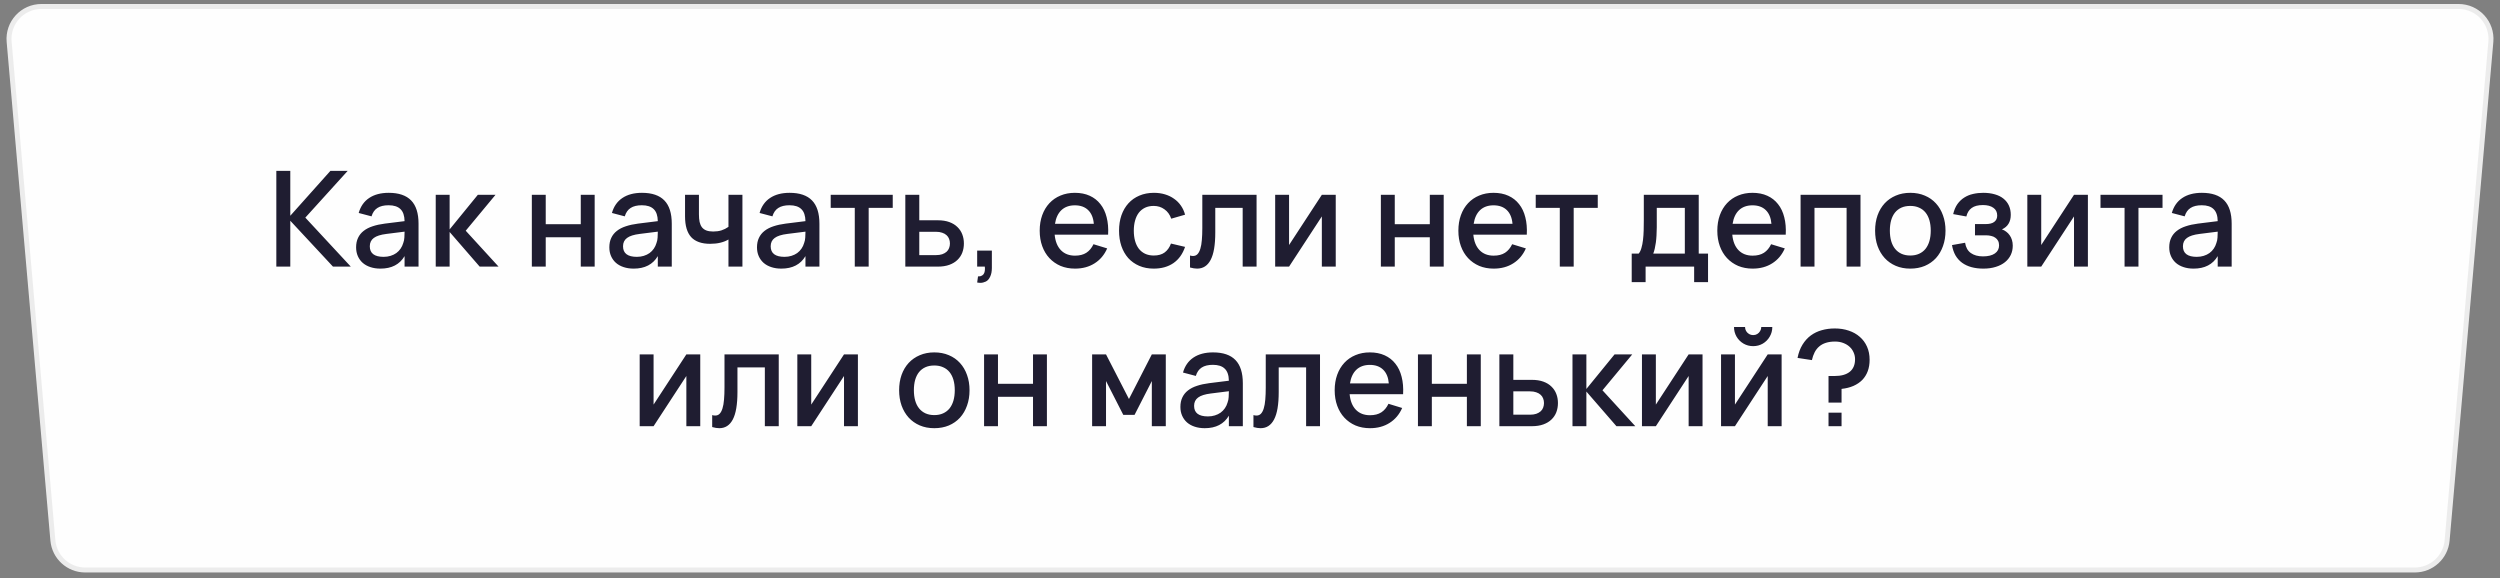
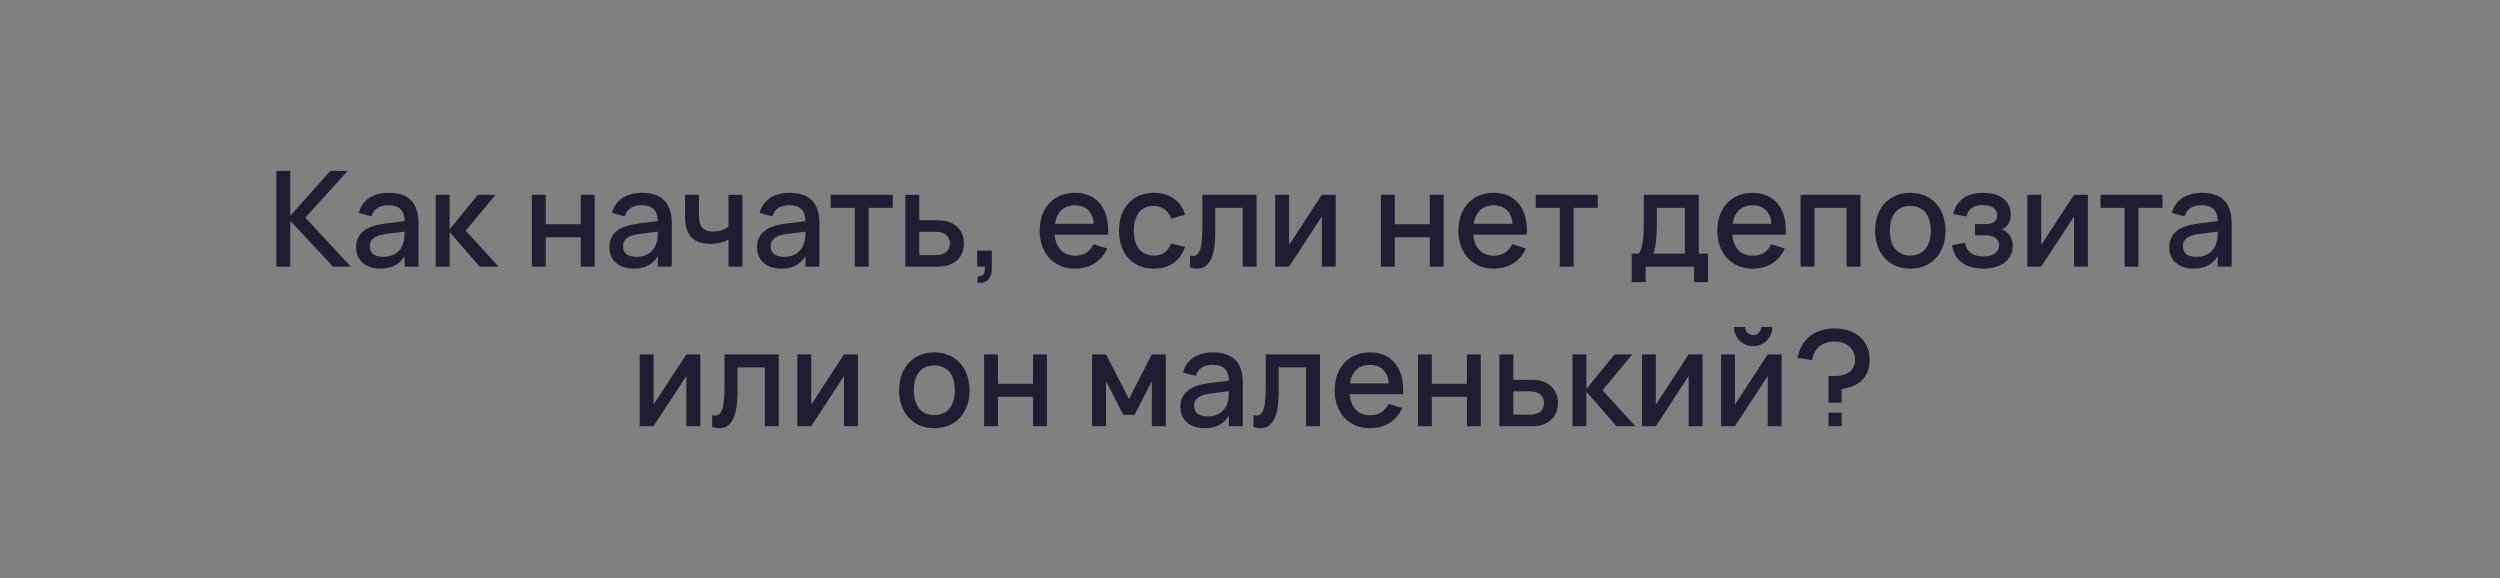
<svg xmlns="http://www.w3.org/2000/svg" width="376" height="87" viewBox="0 0 376 87" fill="none">
  <rect x="0" y="0" width="376" height="87" fill="#808080" stroke="none" />
-   <path d="M6.231 0.975H369.769C372.63 0.975 374.876 3.426 374.626 6.276L368.047 81.276C367.826 83.793 365.718 85.725 363.19 85.725H12.81C10.282 85.725 8.174 83.793 7.953 81.276L1.374 6.276C1.124 3.426 3.37 0.975 6.231 0.975Z" fill="#FEFEFE" stroke="#ECECEC" stroke-width="0.75" />
  <path d="M41.56 25.7H43.66V32.45L49.69 25.7H52.29L45.92 32.73L52.76 40.1H50.08L43.66 33.2V40.1H41.56V25.7ZM58.468 29C59.974 29 61.098 29.383 61.838 30.15C62.578 30.91 62.948 32.076 62.948 33.65V40.1H60.848V38.52C60.108 39.773 58.898 40.4 57.218 40.4C56.658 40.4 56.151 40.323 55.698 40.17C55.251 40.023 54.868 39.81 54.548 39.53C54.234 39.25 53.991 38.913 53.818 38.52C53.645 38.126 53.558 37.686 53.558 37.2C53.558 36.66 53.654 36.186 53.848 35.78C54.041 35.366 54.321 35.016 54.688 34.73C55.061 34.436 55.514 34.203 56.048 34.03C56.588 33.85 57.198 33.716 57.878 33.63L60.848 33.26C60.834 32.433 60.628 31.83 60.228 31.45C59.834 31.063 59.241 30.87 58.448 30.87C57.741 30.87 57.178 31.006 56.758 31.28C56.344 31.546 56.051 31.966 55.878 32.54L53.948 32.03C54.228 31.043 54.751 30.293 55.518 29.78C56.291 29.26 57.275 29 58.468 29ZM58.138 35.18C57.258 35.286 56.618 35.49 56.218 35.79C55.818 36.083 55.618 36.5 55.618 37.04C55.618 38.1 56.311 38.63 57.698 38.63C58.071 38.63 58.418 38.58 58.738 38.48C59.065 38.38 59.355 38.24 59.608 38.06C59.861 37.873 60.075 37.653 60.248 37.4C60.428 37.14 60.561 36.856 60.648 36.55C60.748 36.29 60.804 36.013 60.818 35.72C60.838 35.42 60.848 35.15 60.848 34.91V34.84L58.138 35.18ZM65.534 29.3H67.624V34.5L71.865 29.3H74.525L70.044 34.7L74.984 40.1H72.144L67.624 34.89V40.1H65.534V29.3ZM79.988 40.1V29.3H82.078V33.72H87.348V29.3H89.438V40.1H87.348V35.68H82.078V40.1H79.988ZM96.554 29C98.06 29 99.184 29.383 99.924 30.15C100.664 30.91 101.034 32.076 101.034 33.65V40.1H98.934V38.52C98.194 39.773 96.984 40.4 95.304 40.4C94.744 40.4 94.237 40.323 93.784 40.17C93.337 40.023 92.954 39.81 92.634 39.53C92.32 39.25 92.077 38.913 91.904 38.52C91.73 38.126 91.644 37.686 91.644 37.2C91.644 36.66 91.74 36.186 91.934 35.78C92.127 35.366 92.407 35.016 92.774 34.73C93.147 34.436 93.6 34.203 94.134 34.03C94.674 33.85 95.284 33.716 95.964 33.63L98.934 33.26C98.92 32.433 98.714 31.83 98.314 31.45C97.92 31.063 97.327 30.87 96.534 30.87C95.827 30.87 95.264 31.006 94.844 31.28C94.43 31.546 94.137 31.966 93.964 32.54L92.034 32.03C92.314 31.043 92.837 30.293 93.604 29.78C94.377 29.26 95.36 29 96.554 29ZM96.224 35.18C95.344 35.286 94.704 35.49 94.304 35.79C93.904 36.083 93.704 36.5 93.704 37.04C93.704 38.1 94.397 38.63 95.784 38.63C96.157 38.63 96.504 38.58 96.824 38.48C97.15 38.38 97.44 38.24 97.694 38.06C97.947 37.873 98.16 37.653 98.334 37.4C98.514 37.14 98.647 36.856 98.734 36.55C98.834 36.29 98.89 36.013 98.904 35.72C98.924 35.42 98.934 35.15 98.934 34.91V34.84L96.224 35.18ZM109.56 40.1V36.02C109.22 36.226 108.817 36.386 108.35 36.5C107.884 36.613 107.37 36.67 106.81 36.67C105.524 36.67 104.57 36.333 103.95 35.66C103.337 34.98 103.03 33.94 103.03 32.54V29.3H105.12V32.24C105.12 32.673 105.154 33.053 105.22 33.38C105.294 33.7 105.41 33.966 105.57 34.18C105.737 34.393 105.957 34.553 106.23 34.66C106.51 34.766 106.854 34.82 107.26 34.82C107.72 34.82 108.134 34.763 108.5 34.65C108.874 34.53 109.227 34.353 109.56 34.12V29.3H111.66V40.1H109.56ZM118.761 29C120.267 29 121.391 29.383 122.131 30.15C122.871 30.91 123.241 32.076 123.241 33.65V40.1H121.141V38.52C120.401 39.773 119.191 40.4 117.511 40.4C116.951 40.4 116.444 40.323 115.991 40.17C115.544 40.023 115.161 39.81 114.841 39.53C114.527 39.25 114.284 38.913 114.111 38.52C113.937 38.126 113.851 37.686 113.851 37.2C113.851 36.66 113.947 36.186 114.141 35.78C114.334 35.366 114.614 35.016 114.981 34.73C115.354 34.436 115.807 34.203 116.341 34.03C116.881 33.85 117.491 33.716 118.171 33.63L121.141 33.26C121.127 32.433 120.921 31.83 120.521 31.45C120.127 31.063 119.534 30.87 118.741 30.87C118.034 30.87 117.471 31.006 117.051 31.28C116.637 31.546 116.344 31.966 116.171 32.54L114.241 32.03C114.521 31.043 115.044 30.293 115.811 29.78C116.584 29.26 117.567 29 118.761 29ZM118.431 35.18C117.551 35.286 116.911 35.49 116.511 35.79C116.111 36.083 115.911 36.5 115.911 37.04C115.911 38.1 116.604 38.63 117.991 38.63C118.364 38.63 118.711 38.58 119.031 38.48C119.357 38.38 119.647 38.24 119.901 38.06C120.154 37.873 120.367 37.653 120.541 37.4C120.721 37.14 120.854 36.856 120.941 36.55C121.041 36.29 121.097 36.013 121.111 35.72C121.131 35.42 121.141 35.15 121.141 34.91V34.84L118.431 35.18ZM128.558 40.1V31.26H124.938V29.3H134.268V31.26H130.648V40.1H128.558ZM141.05 40.1H136.16V29.3H138.26V33.13H141.05C141.71 33.13 142.286 33.22 142.78 33.4C143.273 33.58 143.68 33.83 144 34.15C144.326 34.463 144.57 34.833 144.73 35.26C144.89 35.68 144.97 36.133 144.97 36.62C144.97 37.106 144.89 37.563 144.73 37.99C144.57 38.41 144.326 38.776 144 39.09C143.68 39.403 143.273 39.65 142.78 39.83C142.286 40.01 141.71 40.1 141.05 40.1ZM140.76 38.37C141.126 38.37 141.44 38.326 141.7 38.24C141.966 38.146 142.186 38.023 142.36 37.87C142.533 37.716 142.66 37.533 142.74 37.32C142.826 37.1 142.87 36.866 142.87 36.62C142.87 36.366 142.826 36.133 142.74 35.92C142.66 35.706 142.533 35.523 142.36 35.37C142.186 35.21 141.966 35.086 141.7 35C141.44 34.906 141.126 34.86 140.76 34.86H138.26V38.37H140.76ZM147.096 41.56C147.136 41.566 147.176 41.57 147.216 41.57C147.409 41.57 147.576 41.523 147.716 41.43C147.862 41.343 147.969 41.213 148.036 41.04C148.102 40.873 148.136 40.676 148.136 40.45C148.136 40.423 148.136 40.4 148.136 40.38C148.136 40.333 148.132 40.286 148.126 40.24C148.126 40.193 148.122 40.146 148.116 40.1H146.966V37.69H149.176V40.3C149.176 40.826 149.089 41.266 148.916 41.62C148.749 41.98 148.529 42.223 148.256 42.35C147.989 42.476 147.719 42.54 147.446 42.54C147.299 42.54 147.139 42.523 146.966 42.49L147.096 41.56ZM161.68 38.45C162.367 38.45 162.934 38.306 163.38 38.02C163.834 37.726 164.194 37.296 164.46 36.73L166.52 37.36C166.094 38.333 165.46 39.083 164.62 39.61C163.787 40.136 162.807 40.4 161.68 40.4C160.88 40.4 160.154 40.263 159.5 39.99C158.854 39.71 158.297 39.32 157.83 38.82C157.364 38.32 157.004 37.72 156.75 37.02C156.497 36.32 156.37 35.546 156.37 34.7C156.37 33.84 156.497 33.06 156.75 32.36C157.004 31.66 157.364 31.06 157.83 30.56C158.297 30.06 158.854 29.676 159.5 29.41C160.154 29.136 160.874 29 161.66 29C162.5 29 163.244 29.146 163.89 29.44C164.537 29.733 165.074 30.153 165.5 30.7C165.934 31.24 166.247 31.9 166.44 32.68C166.64 33.453 166.714 34.323 166.66 35.29H158.62C158.714 36.296 159.027 37.076 159.56 37.63C160.094 38.176 160.8 38.45 161.68 38.45ZM164.51 33.66C164.437 32.766 164.154 32.08 163.66 31.6C163.167 31.12 162.5 30.88 161.66 30.88C160.827 30.88 160.154 31.12 159.64 31.6C159.134 32.08 158.81 32.766 158.67 33.66H164.51ZM173.524 40.4C172.711 40.4 171.981 40.26 171.334 39.98C170.687 39.7 170.137 39.31 169.684 38.81C169.237 38.303 168.894 37.7 168.654 37C168.421 36.3 168.304 35.533 168.304 34.7C168.304 33.853 168.424 33.08 168.664 32.38C168.911 31.68 169.261 31.08 169.714 30.58C170.167 30.08 170.717 29.693 171.364 29.42C172.017 29.14 172.747 29 173.554 29C174.147 29 174.697 29.076 175.204 29.23C175.717 29.383 176.174 29.603 176.574 29.89C176.981 30.17 177.324 30.513 177.604 30.92C177.891 31.326 178.101 31.783 178.234 32.29L176.154 32.89C175.947 32.283 175.607 31.813 175.134 31.48C174.667 31.14 174.131 30.97 173.524 30.97C173.024 30.97 172.587 31.06 172.214 31.24C171.841 31.42 171.527 31.673 171.274 32C171.027 32.326 170.841 32.72 170.714 33.18C170.587 33.633 170.524 34.14 170.524 34.7C170.524 35.26 170.587 35.77 170.714 36.23C170.841 36.683 171.027 37.073 171.274 37.4C171.527 37.726 171.841 37.98 172.214 38.16C172.594 38.34 173.031 38.43 173.524 38.43C174.204 38.43 174.751 38.276 175.164 37.97C175.584 37.656 175.901 37.21 176.114 36.63L178.234 37.13C177.874 38.196 177.291 39.01 176.484 39.57C175.677 40.123 174.691 40.4 173.524 40.4ZM178.978 38.43C179.125 38.476 179.275 38.5 179.428 38.5C179.701 38.5 179.925 38.41 180.098 38.23C180.278 38.043 180.421 37.773 180.528 37.42C180.641 37.06 180.718 36.62 180.758 36.1C180.805 35.573 180.828 34.973 180.828 34.3V29.3H188.988V40.1H186.898V31.26H182.778V34.97C182.778 36.836 182.545 38.21 182.078 39.09C181.618 39.963 180.941 40.4 180.048 40.4C179.735 40.4 179.378 40.343 178.978 40.23V38.43ZM200.895 29.3V40.1H198.805V32.55L193.875 40.1H191.785V29.3H193.875V36.85L198.805 29.3H200.895ZM207.683 40.1V29.3H209.773V33.72H215.043V29.3H217.133V40.1H215.043V35.68H209.773V40.1H207.683ZM224.649 38.45C225.336 38.45 225.902 38.306 226.349 38.02C226.802 37.726 227.162 37.296 227.429 36.73L229.489 37.36C229.062 38.333 228.429 39.083 227.589 39.61C226.756 40.136 225.776 40.4 224.649 40.4C223.849 40.4 223.122 40.263 222.469 39.99C221.822 39.71 221.266 39.32 220.799 38.82C220.332 38.32 219.972 37.72 219.719 37.02C219.466 36.32 219.339 35.546 219.339 34.7C219.339 33.84 219.466 33.06 219.719 32.36C219.972 31.66 220.332 31.06 220.799 30.56C221.266 30.06 221.822 29.676 222.469 29.41C223.122 29.136 223.842 29 224.629 29C225.469 29 226.212 29.146 226.859 29.44C227.506 29.733 228.042 30.153 228.469 30.7C228.902 31.24 229.216 31.9 229.409 32.68C229.609 33.453 229.682 34.323 229.629 35.29H221.589C221.682 36.296 221.996 37.076 222.529 37.63C223.062 38.176 223.769 38.45 224.649 38.45ZM227.479 33.66C227.406 32.766 227.122 32.08 226.629 31.6C226.136 31.12 225.469 30.88 224.629 30.88C223.796 30.88 223.122 31.12 222.609 31.6C222.102 32.08 221.779 32.766 221.639 33.66H227.479ZM234.593 40.1V31.26H230.973V29.3H240.303V31.26H236.683V40.1H234.593ZM245.409 38.14H246.459C246.632 37.94 246.769 37.66 246.869 37.3C246.975 36.94 247.055 36.533 247.109 36.08C247.162 35.626 247.195 35.146 247.209 34.64C247.222 34.126 247.229 33.623 247.229 33.13V29.3H255.489V38.14H256.889V42.43H254.799V40.1H247.499V42.43H245.409V38.14ZM253.399 38.14V31.26H249.179V34.19C249.179 34.61 249.165 35.013 249.139 35.4C249.119 35.786 249.085 36.15 249.039 36.49C248.992 36.83 248.935 37.14 248.869 37.42C248.802 37.7 248.729 37.94 248.649 38.14H253.399ZM263.594 38.45C264.281 38.45 264.848 38.306 265.294 38.02C265.748 37.726 266.108 37.296 266.374 36.73L268.434 37.36C268.008 38.333 267.374 39.083 266.534 39.61C265.701 40.136 264.721 40.4 263.594 40.4C262.794 40.4 262.068 40.263 261.414 39.99C260.768 39.71 260.211 39.32 259.744 38.82C259.278 38.32 258.918 37.72 258.664 37.02C258.411 36.32 258.284 35.546 258.284 34.7C258.284 33.84 258.411 33.06 258.664 32.36C258.918 31.66 259.278 31.06 259.744 30.56C260.211 30.06 260.768 29.676 261.414 29.41C262.068 29.136 262.788 29 263.574 29C264.414 29 265.158 29.146 265.804 29.44C266.451 29.733 266.988 30.153 267.414 30.7C267.848 31.24 268.161 31.9 268.354 32.68C268.554 33.453 268.628 34.323 268.574 35.29H260.534C260.628 36.296 260.941 37.076 261.474 37.63C262.008 38.176 262.714 38.45 263.594 38.45ZM266.424 33.66C266.351 32.766 266.068 32.08 265.574 31.6C265.081 31.12 264.414 30.88 263.574 30.88C262.741 30.88 262.068 31.12 261.554 31.6C261.048 32.08 260.724 32.766 260.584 33.66H266.424ZM270.808 40.1V29.3H279.818V40.1H277.728V31.26H272.898V40.1H270.808ZM287.305 40.4C286.498 40.4 285.768 40.26 285.115 39.98C284.468 39.7 283.915 39.31 283.455 38.81C282.995 38.303 282.638 37.7 282.385 37C282.138 36.3 282.015 35.53 282.015 34.69C282.015 33.85 282.138 33.08 282.385 32.38C282.638 31.68 282.995 31.08 283.455 30.58C283.922 30.08 284.478 29.693 285.125 29.42C285.778 29.14 286.505 29 287.305 29C288.112 29 288.842 29.14 289.495 29.42C290.148 29.693 290.705 30.083 291.165 30.59C291.625 31.09 291.978 31.69 292.225 32.39C292.478 33.083 292.605 33.85 292.605 34.69C292.605 35.536 292.478 36.31 292.225 37.01C291.978 37.71 291.625 38.313 291.165 38.82C290.705 39.32 290.148 39.71 289.495 39.99C288.842 40.263 288.112 40.4 287.305 40.4ZM287.305 38.43C287.805 38.43 288.245 38.343 288.625 38.17C289.012 37.996 289.335 37.75 289.595 37.43C289.855 37.103 290.052 36.71 290.185 36.25C290.318 35.783 290.385 35.263 290.385 34.69C290.385 34.11 290.318 33.59 290.185 33.13C290.052 32.67 289.855 32.28 289.595 31.96C289.335 31.64 289.012 31.396 288.625 31.23C288.245 31.056 287.805 30.97 287.305 30.97C286.798 30.97 286.352 31.056 285.965 31.23C285.585 31.403 285.265 31.65 285.005 31.97C284.752 32.29 284.558 32.68 284.425 33.14C284.298 33.6 284.235 34.116 284.235 34.69C284.235 35.27 284.302 35.793 284.435 36.26C284.568 36.72 284.765 37.11 285.025 37.43C285.285 37.75 285.605 37.996 285.985 38.17C286.372 38.343 286.812 38.43 287.305 38.43ZM298.299 40.4C297.646 40.4 297.049 40.326 296.509 40.18C295.976 40.033 295.506 39.813 295.099 39.52C294.699 39.226 294.369 38.86 294.109 38.42C293.856 37.973 293.679 37.453 293.579 36.86L295.549 36.51C295.656 37.21 295.946 37.726 296.419 38.06C296.893 38.393 297.499 38.56 298.239 38.56C299.013 38.56 299.609 38.413 300.029 38.12C300.449 37.826 300.659 37.423 300.659 36.91C300.659 36.636 300.609 36.406 300.509 36.22C300.409 36.026 300.269 35.87 300.089 35.75C299.916 35.623 299.706 35.533 299.459 35.48C299.219 35.42 298.953 35.39 298.659 35.39H297.039V33.7H298.659C299.226 33.7 299.653 33.59 299.939 33.37C300.233 33.143 300.379 32.826 300.379 32.42C300.379 31.906 300.186 31.516 299.799 31.25C299.419 30.976 298.896 30.84 298.229 30.84C297.503 30.84 296.939 30.986 296.539 31.28C296.139 31.566 295.873 31.993 295.739 32.56L293.759 32.2C293.899 31.6 294.113 31.096 294.399 30.69C294.693 30.283 295.036 29.956 295.429 29.71C295.829 29.456 296.269 29.276 296.749 29.17C297.236 29.056 297.743 29 298.269 29C298.929 29 299.516 29.076 300.029 29.23C300.543 29.376 300.976 29.593 301.329 29.88C301.683 30.166 301.953 30.513 302.139 30.92C302.326 31.326 302.419 31.79 302.419 32.31C302.419 33.363 301.976 34.093 301.089 34.5C301.329 34.58 301.546 34.696 301.739 34.85C301.939 34.996 302.113 35.176 302.259 35.39C302.406 35.596 302.519 35.833 302.599 36.1C302.679 36.366 302.719 36.65 302.719 36.95C302.719 37.456 302.619 37.92 302.419 38.34C302.219 38.76 301.929 39.123 301.549 39.43C301.169 39.736 300.706 39.973 300.159 40.14C299.613 40.313 298.993 40.4 298.299 40.4ZM314.02 29.3V40.1H311.93V32.55L307 40.1H304.91V29.3H307V36.85L311.93 29.3H314.02ZM319.534 40.1V31.26H315.914V29.3H325.244V31.26H321.624V40.1H319.534ZM331.163 29C332.67 29 333.793 29.383 334.533 30.15C335.273 30.91 335.643 32.076 335.643 33.65V40.1H333.543V38.52C332.803 39.773 331.593 40.4 329.913 40.4C329.353 40.4 328.846 40.323 328.393 40.17C327.946 40.023 327.563 39.81 327.243 39.53C326.93 39.25 326.686 38.913 326.513 38.52C326.34 38.126 326.253 37.686 326.253 37.2C326.253 36.66 326.35 36.186 326.543 35.78C326.736 35.366 327.016 35.016 327.383 34.73C327.756 34.436 328.21 34.203 328.743 34.03C329.283 33.85 329.893 33.716 330.573 33.63L333.543 33.26C333.53 32.433 333.323 31.83 332.923 31.45C332.53 31.063 331.936 30.87 331.143 30.87C330.436 30.87 329.873 31.006 329.453 31.28C329.04 31.546 328.746 31.966 328.573 32.54L326.643 32.03C326.923 31.043 327.446 30.293 328.213 29.78C328.986 29.26 329.97 29 331.163 29ZM330.833 35.18C329.953 35.286 329.313 35.49 328.913 35.79C328.513 36.083 328.313 36.5 328.313 37.04C328.313 38.1 329.006 38.63 330.393 38.63C330.766 38.63 331.113 38.58 331.433 38.48C331.76 38.38 332.05 38.24 332.303 38.06C332.556 37.873 332.77 37.653 332.943 37.4C333.123 37.14 333.256 36.856 333.343 36.55C333.443 36.29 333.5 36.013 333.513 35.72C333.533 35.42 333.543 35.15 333.543 34.91V34.84L330.833 35.18ZM105.318 53.3V64.1H103.228V56.55L98.298 64.1H96.208V53.3H98.298V60.85L103.228 53.3H105.318ZM107.113 62.43C107.26 62.476 107.41 62.5 107.563 62.5C107.836 62.5 108.06 62.41 108.233 62.23C108.413 62.043 108.556 61.773 108.663 61.42C108.776 61.06 108.853 60.62 108.893 60.1C108.94 59.573 108.963 58.973 108.963 58.3V53.3H117.123V64.1H115.033V55.26H110.913V58.97C110.913 60.836 110.68 62.21 110.213 63.09C109.753 63.963 109.076 64.4 108.183 64.4C107.87 64.4 107.513 64.343 107.113 64.23V62.43ZM129.029 53.3V64.1H126.939V56.55L122.009 64.1H119.919V53.3H122.009V60.85L126.939 53.3H129.029ZM140.518 64.4C139.711 64.4 138.981 64.26 138.328 63.98C137.681 63.7 137.128 63.31 136.668 62.81C136.208 62.303 135.851 61.7 135.598 61C135.351 60.3 135.228 59.53 135.228 58.69C135.228 57.85 135.351 57.08 135.598 56.38C135.851 55.68 136.208 55.08 136.668 54.58C137.134 54.08 137.691 53.693 138.338 53.42C138.991 53.14 139.718 53 140.518 53C141.324 53 142.054 53.14 142.708 53.42C143.361 53.693 143.918 54.083 144.378 54.59C144.838 55.09 145.191 55.69 145.438 56.39C145.691 57.083 145.818 57.85 145.818 58.69C145.818 59.536 145.691 60.31 145.438 61.01C145.191 61.71 144.838 62.313 144.378 62.82C143.918 63.32 143.361 63.71 142.708 63.99C142.054 64.263 141.324 64.4 140.518 64.4ZM140.518 62.43C141.018 62.43 141.458 62.343 141.838 62.17C142.224 61.996 142.548 61.75 142.808 61.43C143.068 61.103 143.264 60.71 143.398 60.25C143.531 59.783 143.598 59.263 143.598 58.69C143.598 58.11 143.531 57.59 143.398 57.13C143.264 56.67 143.068 56.28 142.808 55.96C142.548 55.64 142.224 55.396 141.838 55.23C141.458 55.056 141.018 54.97 140.518 54.97C140.011 54.97 139.564 55.056 139.178 55.23C138.798 55.403 138.478 55.65 138.218 55.97C137.964 56.29 137.771 56.68 137.638 57.14C137.511 57.6 137.448 58.116 137.448 58.69C137.448 59.27 137.514 59.793 137.648 60.26C137.781 60.72 137.978 61.11 138.238 61.43C138.498 61.75 138.818 61.996 139.198 62.17C139.584 62.343 140.024 62.43 140.518 62.43ZM148.005 64.1V53.3H150.095V57.72H155.365V53.3H157.455V64.1H155.365V59.68H150.095V64.1H148.005ZM164.255 64.1V53.3H166.345L169.795 60.01L173.235 53.3H175.335V64.1H173.235V57.31L170.635 62.4H168.945L166.345 57.31V64.1H164.255ZM182.442 53C183.949 53 185.072 53.383 185.812 54.15C186.552 54.91 186.922 56.076 186.922 57.65V64.1H184.822V62.52C184.082 63.773 182.872 64.4 181.192 64.4C180.632 64.4 180.126 64.323 179.672 64.17C179.226 64.023 178.842 63.81 178.522 63.53C178.209 63.25 177.966 62.913 177.792 62.52C177.619 62.126 177.532 61.686 177.532 61.2C177.532 60.66 177.629 60.186 177.822 59.78C178.016 59.366 178.296 59.016 178.662 58.73C179.036 58.436 179.489 58.203 180.022 58.03C180.562 57.85 181.172 57.716 181.852 57.63L184.822 57.26C184.809 56.433 184.602 55.83 184.202 55.45C183.809 55.063 183.216 54.87 182.422 54.87C181.716 54.87 181.152 55.006 180.732 55.28C180.319 55.546 180.026 55.966 179.852 56.54L177.922 56.03C178.202 55.043 178.726 54.293 179.492 53.78C180.266 53.26 181.249 53 182.442 53ZM182.112 59.18C181.232 59.286 180.592 59.49 180.192 59.79C179.792 60.083 179.592 60.5 179.592 61.04C179.592 62.1 180.286 62.63 181.672 62.63C182.046 62.63 182.392 62.58 182.712 62.48C183.039 62.38 183.329 62.24 183.582 62.06C183.836 61.873 184.049 61.653 184.222 61.4C184.402 61.14 184.536 60.856 184.622 60.55C184.722 60.29 184.779 60.013 184.792 59.72C184.812 59.42 184.822 59.15 184.822 58.91V58.84L182.112 59.18ZM188.519 62.43C188.666 62.476 188.816 62.5 188.969 62.5C189.242 62.5 189.466 62.41 189.639 62.23C189.819 62.043 189.962 61.773 190.069 61.42C190.182 61.06 190.259 60.62 190.299 60.1C190.346 59.573 190.369 58.973 190.369 58.3V53.3H198.529V64.1H196.439V55.26H192.319V58.97C192.319 60.836 192.086 62.21 191.619 63.09C191.159 63.963 190.482 64.4 189.589 64.4C189.276 64.4 188.919 64.343 188.519 64.23V62.43ZM206.046 62.45C206.732 62.45 207.299 62.306 207.746 62.02C208.199 61.726 208.559 61.296 208.826 60.73L210.886 61.36C210.459 62.333 209.826 63.083 208.986 63.61C208.152 64.136 207.172 64.4 206.046 64.4C205.246 64.4 204.519 64.263 203.866 63.99C203.219 63.71 202.662 63.32 202.196 62.82C201.729 62.32 201.369 61.72 201.116 61.02C200.862 60.32 200.736 59.546 200.736 58.7C200.736 57.84 200.862 57.06 201.116 56.36C201.369 55.66 201.729 55.06 202.196 54.56C202.662 54.06 203.219 53.676 203.866 53.41C204.519 53.136 205.239 53 206.026 53C206.866 53 207.609 53.146 208.256 53.44C208.902 53.733 209.439 54.153 209.866 54.7C210.299 55.24 210.612 55.9 210.806 56.68C211.006 57.453 211.079 58.323 211.026 59.29H202.986C203.079 60.296 203.392 61.076 203.926 61.63C204.459 62.176 205.166 62.45 206.046 62.45ZM208.876 57.66C208.802 56.766 208.519 56.08 208.026 55.6C207.532 55.12 206.866 54.88 206.026 54.88C205.192 54.88 204.519 55.12 204.006 55.6C203.499 56.08 203.176 56.766 203.036 57.66H208.876ZM213.259 64.1V53.3H215.349V57.72H220.619V53.3H222.709V64.1H220.619V59.68H215.349V64.1H213.259ZM230.395 64.1H225.505V53.3H227.605V57.13H230.395C231.055 57.13 231.632 57.22 232.125 57.4C232.619 57.58 233.025 57.83 233.345 58.15C233.672 58.463 233.915 58.833 234.075 59.26C234.235 59.68 234.315 60.133 234.315 60.62C234.315 61.106 234.235 61.563 234.075 61.99C233.915 62.41 233.672 62.776 233.345 63.09C233.025 63.403 232.619 63.65 232.125 63.83C231.632 64.01 231.055 64.1 230.395 64.1ZM230.105 62.37C230.472 62.37 230.785 62.326 231.045 62.24C231.312 62.146 231.532 62.023 231.705 61.87C231.879 61.716 232.005 61.533 232.085 61.32C232.172 61.1 232.215 60.866 232.215 60.62C232.215 60.366 232.172 60.133 232.085 59.92C232.005 59.706 231.879 59.523 231.705 59.37C231.532 59.21 231.312 59.086 231.045 59C230.785 58.906 230.472 58.86 230.105 58.86H227.605V62.37H230.105ZM236.501 53.3H238.591V58.5L242.831 53.3H245.491L241.011 58.7L245.951 64.1H243.111L238.591 58.89V64.1H236.501V53.3ZM256.061 53.3V64.1H253.971V56.55L249.041 64.1H246.951V53.3H249.041V60.85L253.971 53.3H256.061ZM263.675 52.06C263.148 52.06 262.665 51.933 262.225 51.68C261.785 51.42 261.435 51.07 261.175 50.63C260.922 50.19 260.795 49.706 260.795 49.18H262.455C262.455 49.4 262.508 49.603 262.615 49.79C262.728 49.976 262.878 50.126 263.065 50.24C263.252 50.346 263.455 50.4 263.675 50.4C263.902 50.4 264.105 50.346 264.285 50.24C264.472 50.126 264.618 49.976 264.725 49.79C264.838 49.603 264.895 49.4 264.895 49.18H266.555C266.555 49.706 266.425 50.19 266.165 50.63C265.912 51.07 265.565 51.42 265.125 51.68C264.685 51.933 264.202 52.06 263.675 52.06ZM267.955 53.3V64.1H265.865V56.55L260.935 64.1H258.845V53.3H260.935V60.85L265.865 53.3H267.955ZM281.19 54.11C281.19 54.743 281.096 55.313 280.91 55.82C280.723 56.326 280.45 56.766 280.09 57.14C279.73 57.506 279.286 57.806 278.76 58.04C278.24 58.266 277.643 58.416 276.97 58.49V60.55H275.01V56.55H275.95C276.923 56.55 277.673 56.34 278.2 55.92C278.733 55.493 279 54.863 279 54.03C279 53.663 278.926 53.32 278.78 53C278.64 52.673 278.436 52.39 278.17 52.15C277.91 51.91 277.593 51.72 277.22 51.58C276.853 51.44 276.443 51.37 275.99 51.37C275.47 51.37 275.013 51.433 274.62 51.56C274.233 51.68 273.9 51.86 273.62 52.1C273.34 52.333 273.11 52.623 272.93 52.97C272.75 53.316 272.61 53.713 272.51 54.16L270.35 53.83C270.503 53.056 270.753 52.39 271.1 51.83C271.446 51.27 271.863 50.81 272.35 50.45C272.843 50.09 273.393 49.826 274 49.66C274.613 49.486 275.263 49.4 275.95 49.4C276.716 49.4 277.42 49.51 278.06 49.73C278.7 49.943 279.25 50.253 279.71 50.66C280.176 51.06 280.54 51.553 280.8 52.14C281.06 52.72 281.19 53.376 281.19 54.11ZM275.01 64.1V62.07H276.97V64.1H275.01Z" fill="#1F1D31" />
</svg>